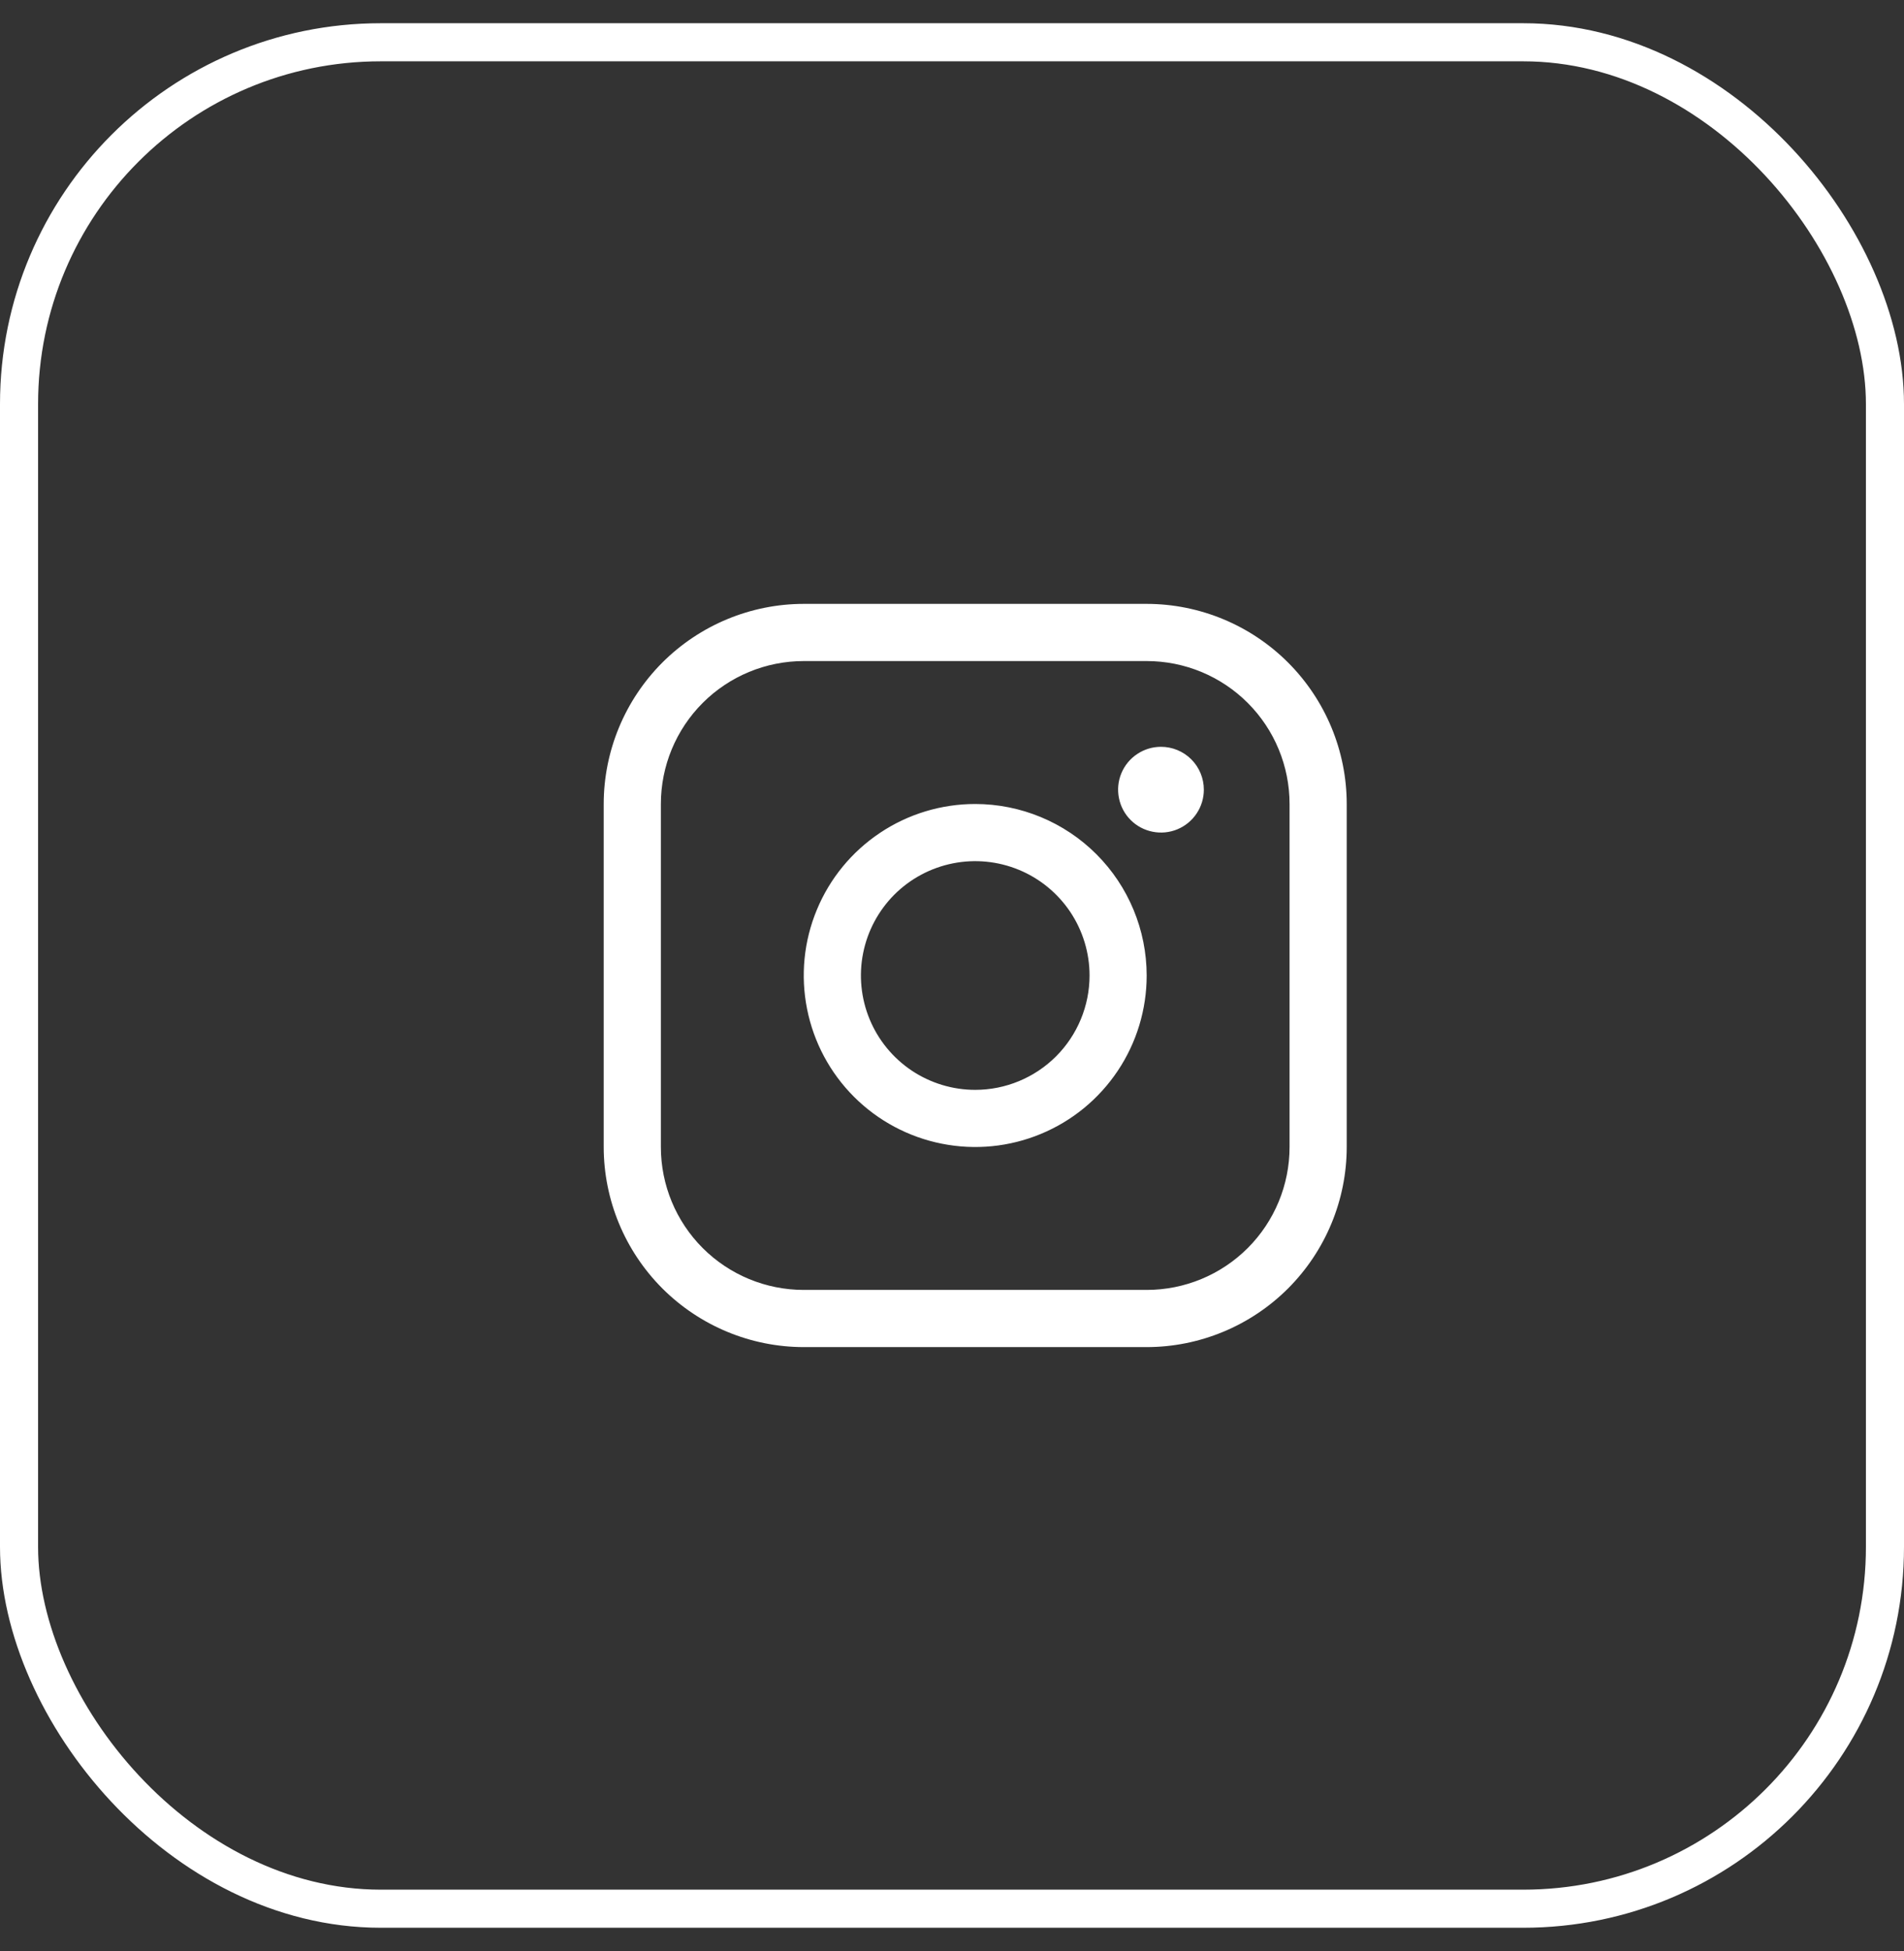
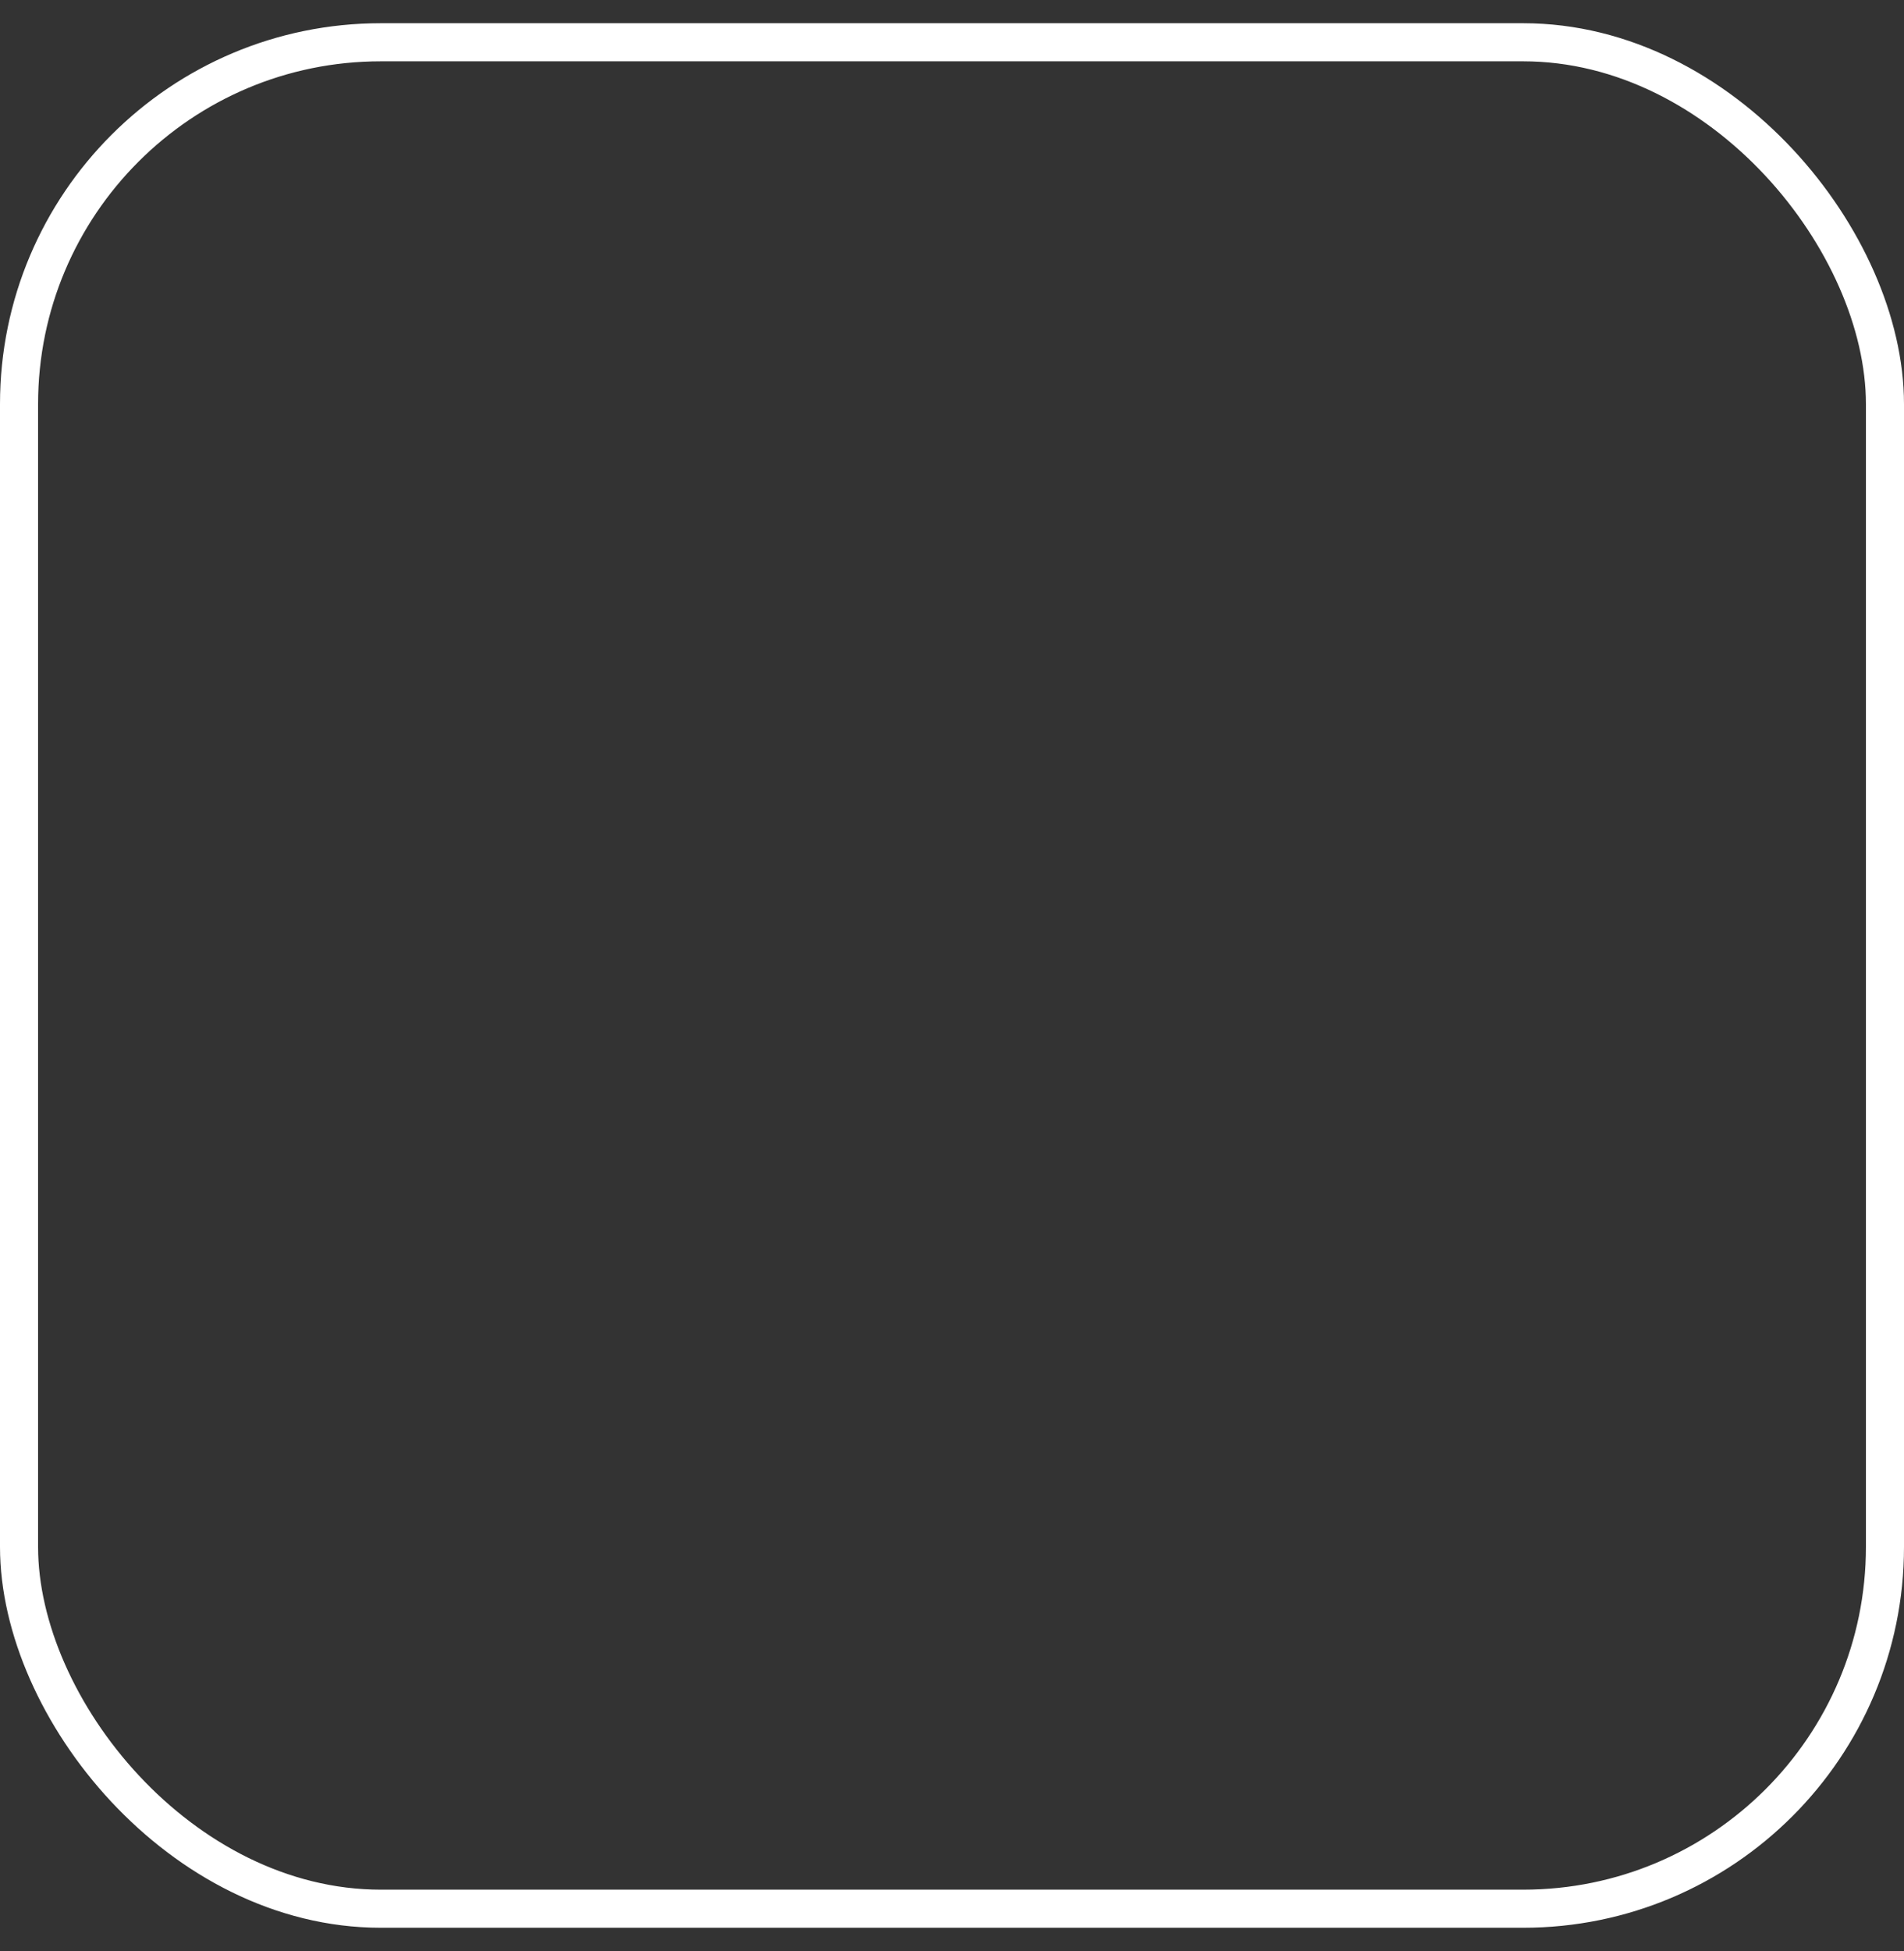
<svg xmlns="http://www.w3.org/2000/svg" width="41" height="42" viewBox="0 0 41 42" fill="none">
  <rect x="0" y="0" width="41" height="42" fill="#333333" stroke="none" />
  <rect x="0.41" y="0.91" width="40.18" height="40.18" rx="7.79" stroke="white" stroke-width="0.82" />
-   <path d="M21 17.308C20.27 17.308 19.556 17.524 18.949 17.93C18.341 18.336 17.868 18.912 17.589 19.587C17.309 20.262 17.236 21.004 17.379 21.72C17.521 22.437 17.873 23.095 18.389 23.611C18.905 24.127 19.563 24.479 20.28 24.621C20.996 24.764 21.738 24.691 22.413 24.411C23.088 24.132 23.664 23.659 24.07 23.051C24.476 22.444 24.692 21.73 24.692 21C24.691 20.021 24.302 19.082 23.61 18.39C22.918 17.698 21.979 17.309 21 17.308ZM21 23.462C20.513 23.462 20.037 23.317 19.632 23.047C19.228 22.776 18.912 22.392 18.726 21.942C18.54 21.492 18.491 20.997 18.586 20.52C18.681 20.042 18.915 19.604 19.259 19.259C19.604 18.915 20.042 18.681 20.52 18.586C20.997 18.491 21.492 18.54 21.942 18.726C22.392 18.912 22.776 19.228 23.047 19.632C23.317 20.037 23.462 20.513 23.462 21C23.462 21.653 23.202 22.279 22.741 22.741C22.279 23.202 21.653 23.462 21 23.462ZM24.692 13H17.308C16.166 13.001 15.071 13.456 14.263 14.263C13.456 15.071 13.001 16.166 13 17.308V24.692C13.001 25.834 13.456 26.929 14.263 27.737C15.071 28.544 16.166 28.999 17.308 29H24.692C25.834 28.999 26.929 28.544 27.737 27.737C28.544 26.929 28.999 25.834 29 24.692V17.308C28.999 16.166 28.544 15.071 27.737 14.263C26.929 13.456 25.834 13.001 24.692 13ZM27.769 24.692C27.769 25.508 27.445 26.291 26.868 26.868C26.291 27.445 25.508 27.769 24.692 27.769H17.308C16.492 27.769 15.709 27.445 15.132 26.868C14.555 26.291 14.231 25.508 14.231 24.692V17.308C14.231 16.492 14.555 15.709 15.132 15.132C15.709 14.555 16.492 14.231 17.308 14.231H24.692C25.508 14.231 26.291 14.555 26.868 15.132C27.445 15.709 27.769 16.492 27.769 17.308V24.692ZM25.923 17C25.923 17.183 25.869 17.361 25.767 17.513C25.666 17.665 25.522 17.783 25.353 17.853C25.185 17.923 24.999 17.941 24.82 17.905C24.641 17.87 24.476 17.782 24.347 17.653C24.218 17.524 24.13 17.359 24.095 17.18C24.059 17.001 24.077 16.815 24.147 16.647C24.217 16.478 24.335 16.334 24.487 16.233C24.639 16.131 24.817 16.077 25 16.077C25.245 16.077 25.48 16.174 25.653 16.347C25.826 16.52 25.923 16.755 25.923 17Z" fill="white" />
</svg>